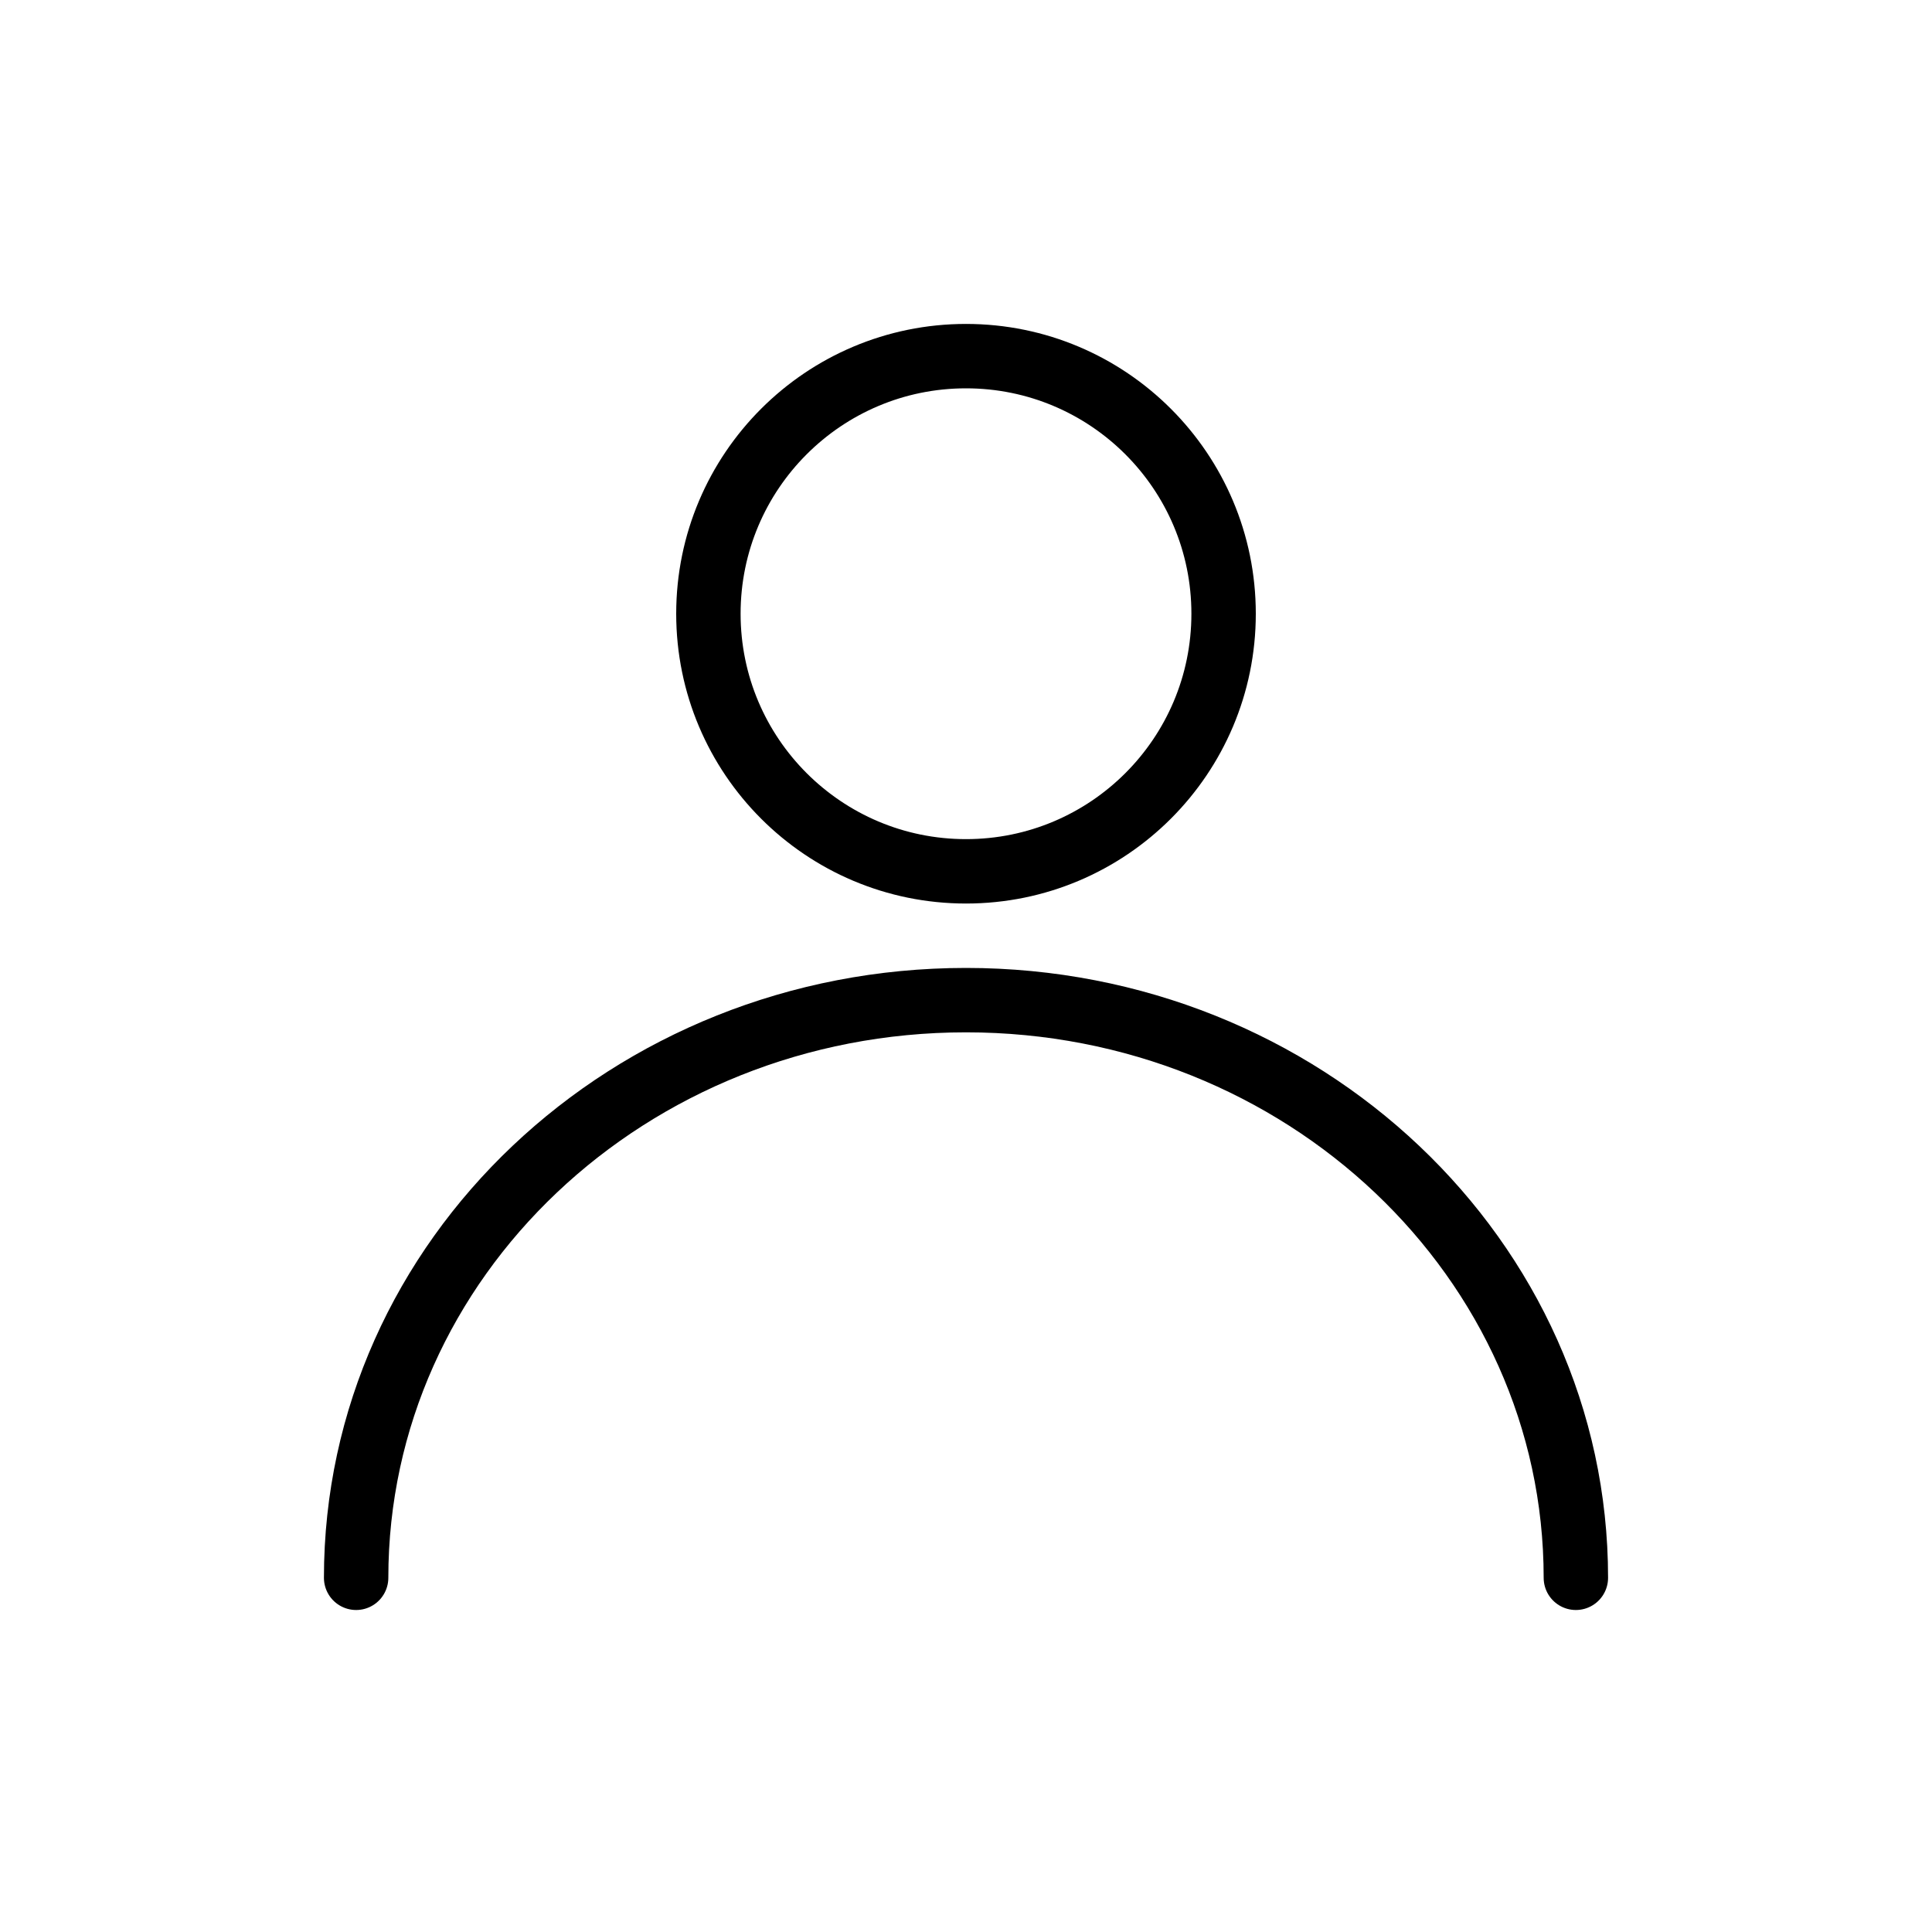
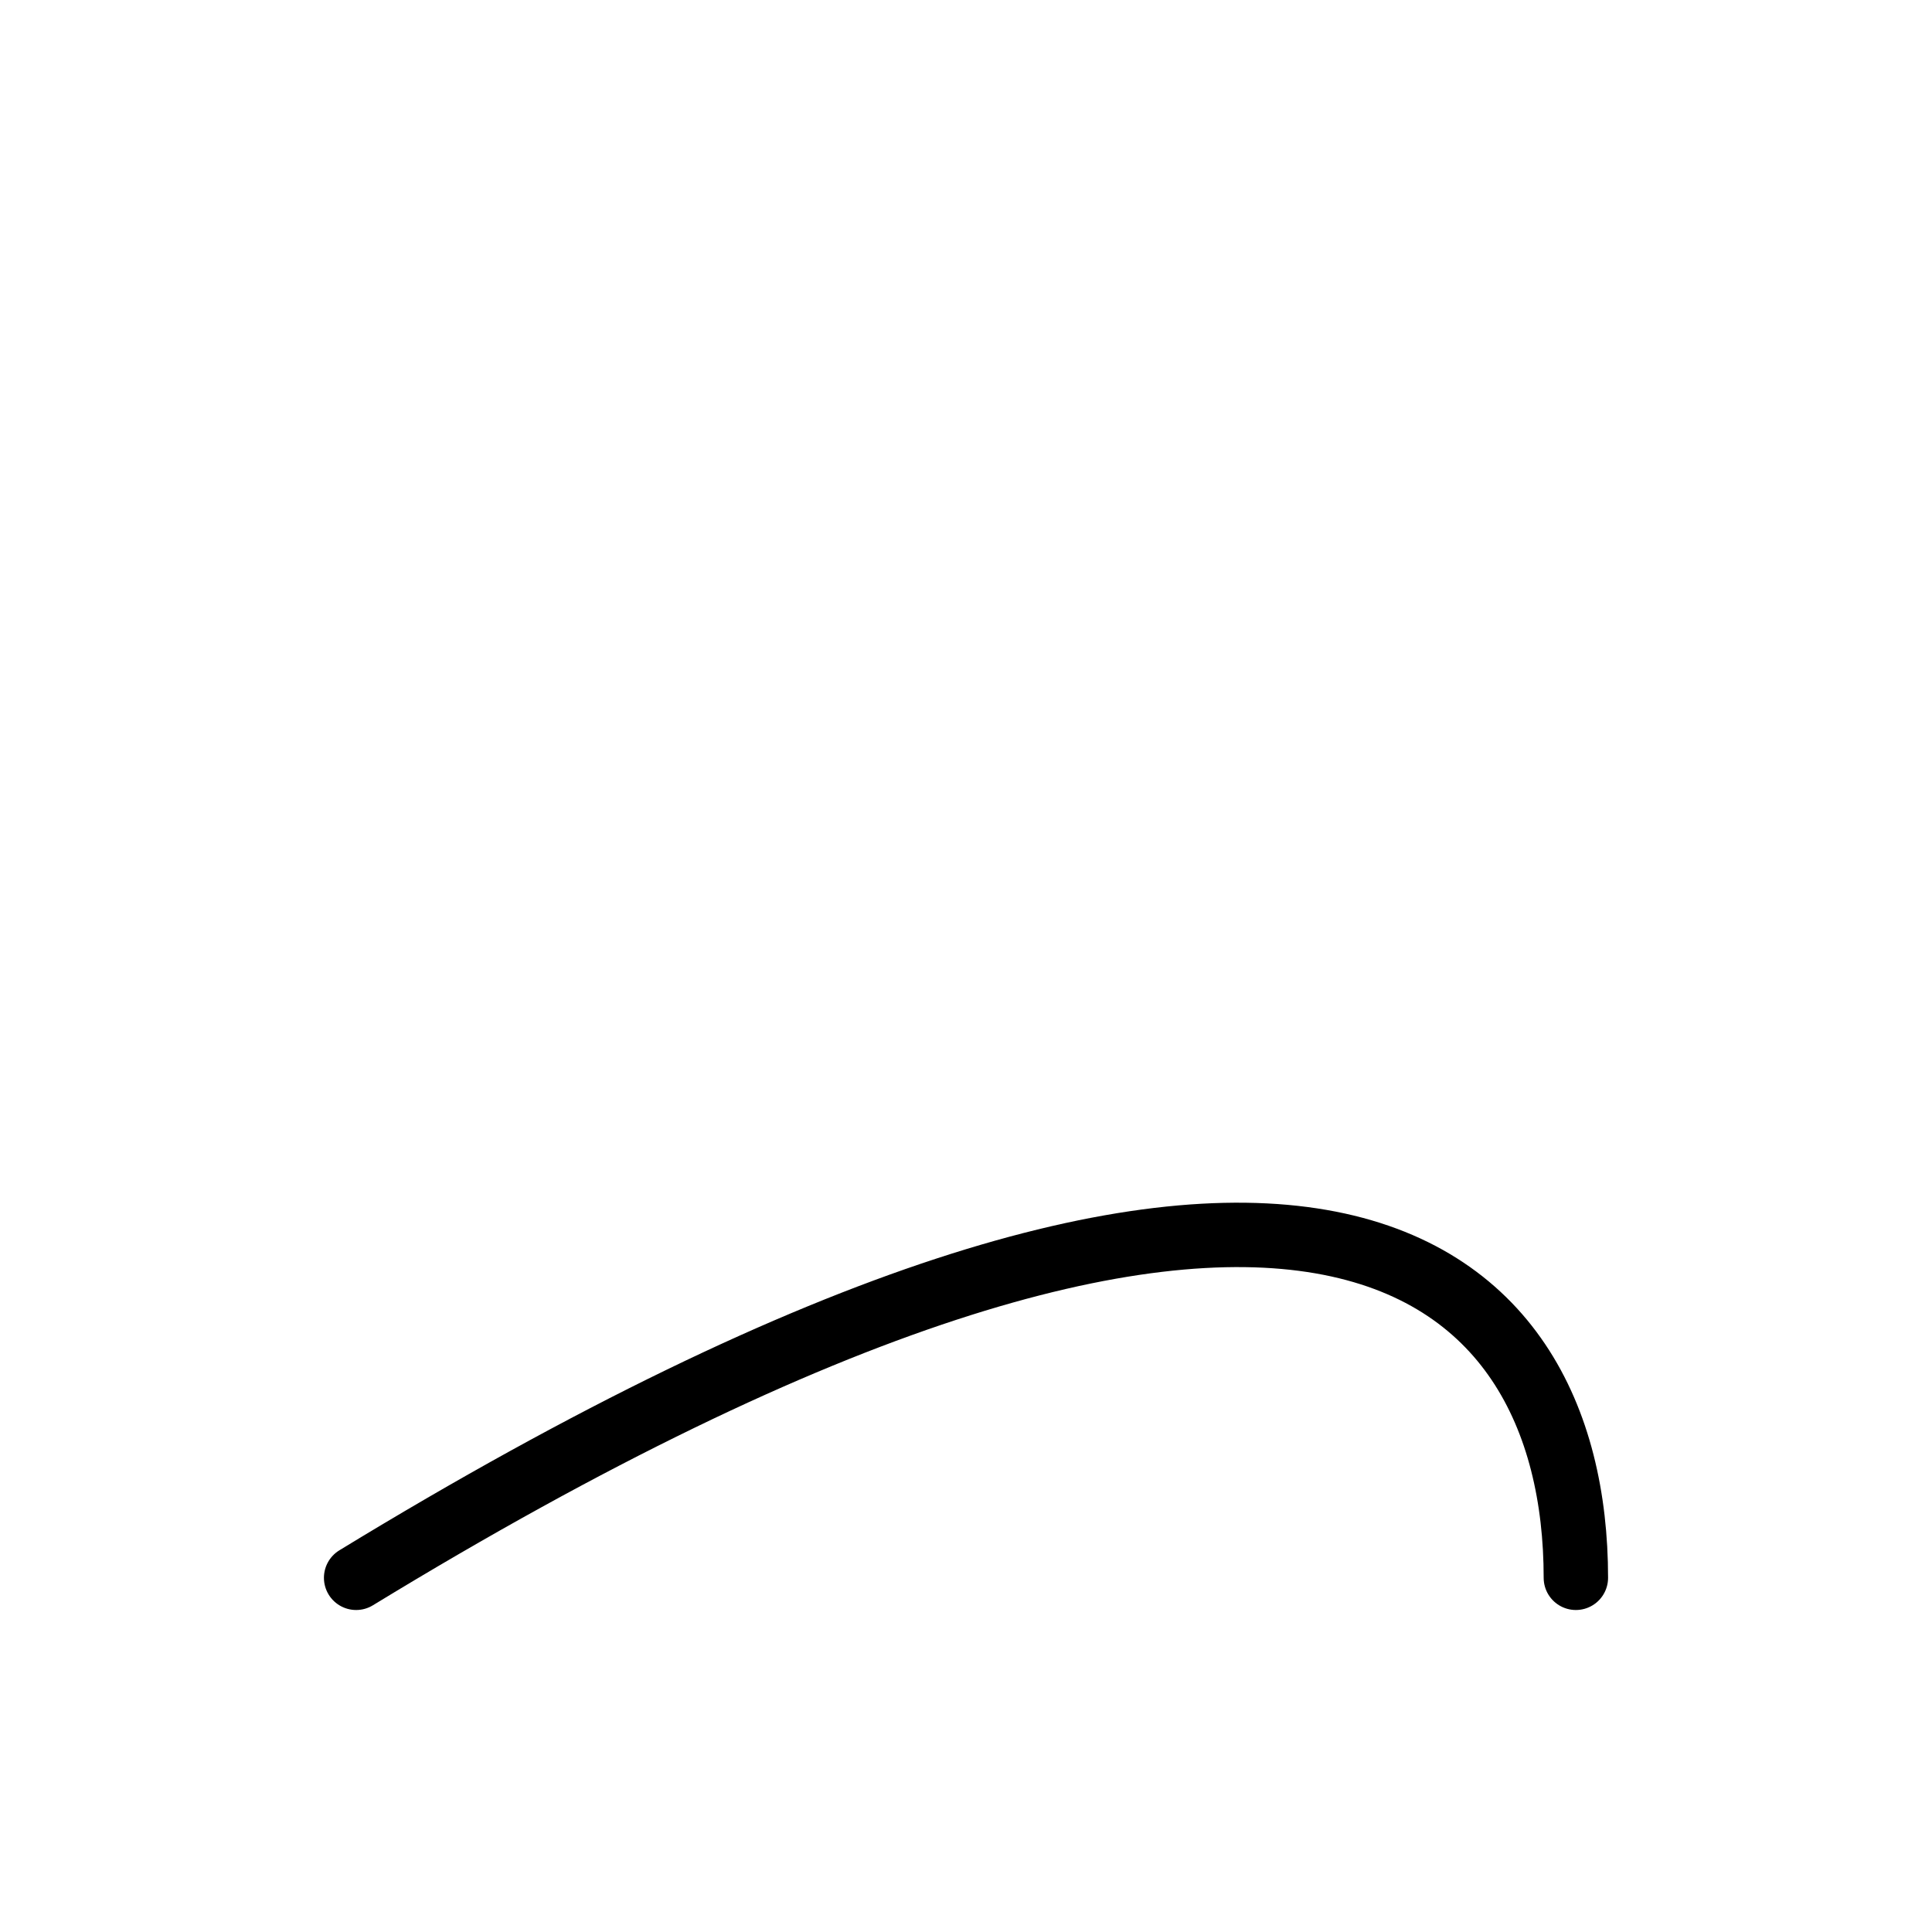
<svg xmlns="http://www.w3.org/2000/svg" width="30" height="30" viewBox="0 0 30 30" fill="none">
-   <path d="M15 13.53C17.209 13.53 19 11.739 19 9.53C19 7.321 17.209 5.53 15 5.53C12.791 5.53 11 7.321 11 9.53C11 11.739 12.791 13.53 15 13.53Z" stroke="black" stroke-linecap="round" stroke-linejoin="round" />
-   <path d="M5.53 24.5C5.53 19.54 9.77 15.53 15 15.53C20.23 15.53 24.47 19.55 24.47 24.5" stroke="black" stroke-linecap="round" stroke-linejoin="round" />
+   <path d="M5.53 24.5C20.23 15.53 24.47 19.55 24.47 24.5" stroke="black" stroke-linecap="round" stroke-linejoin="round" />
</svg>